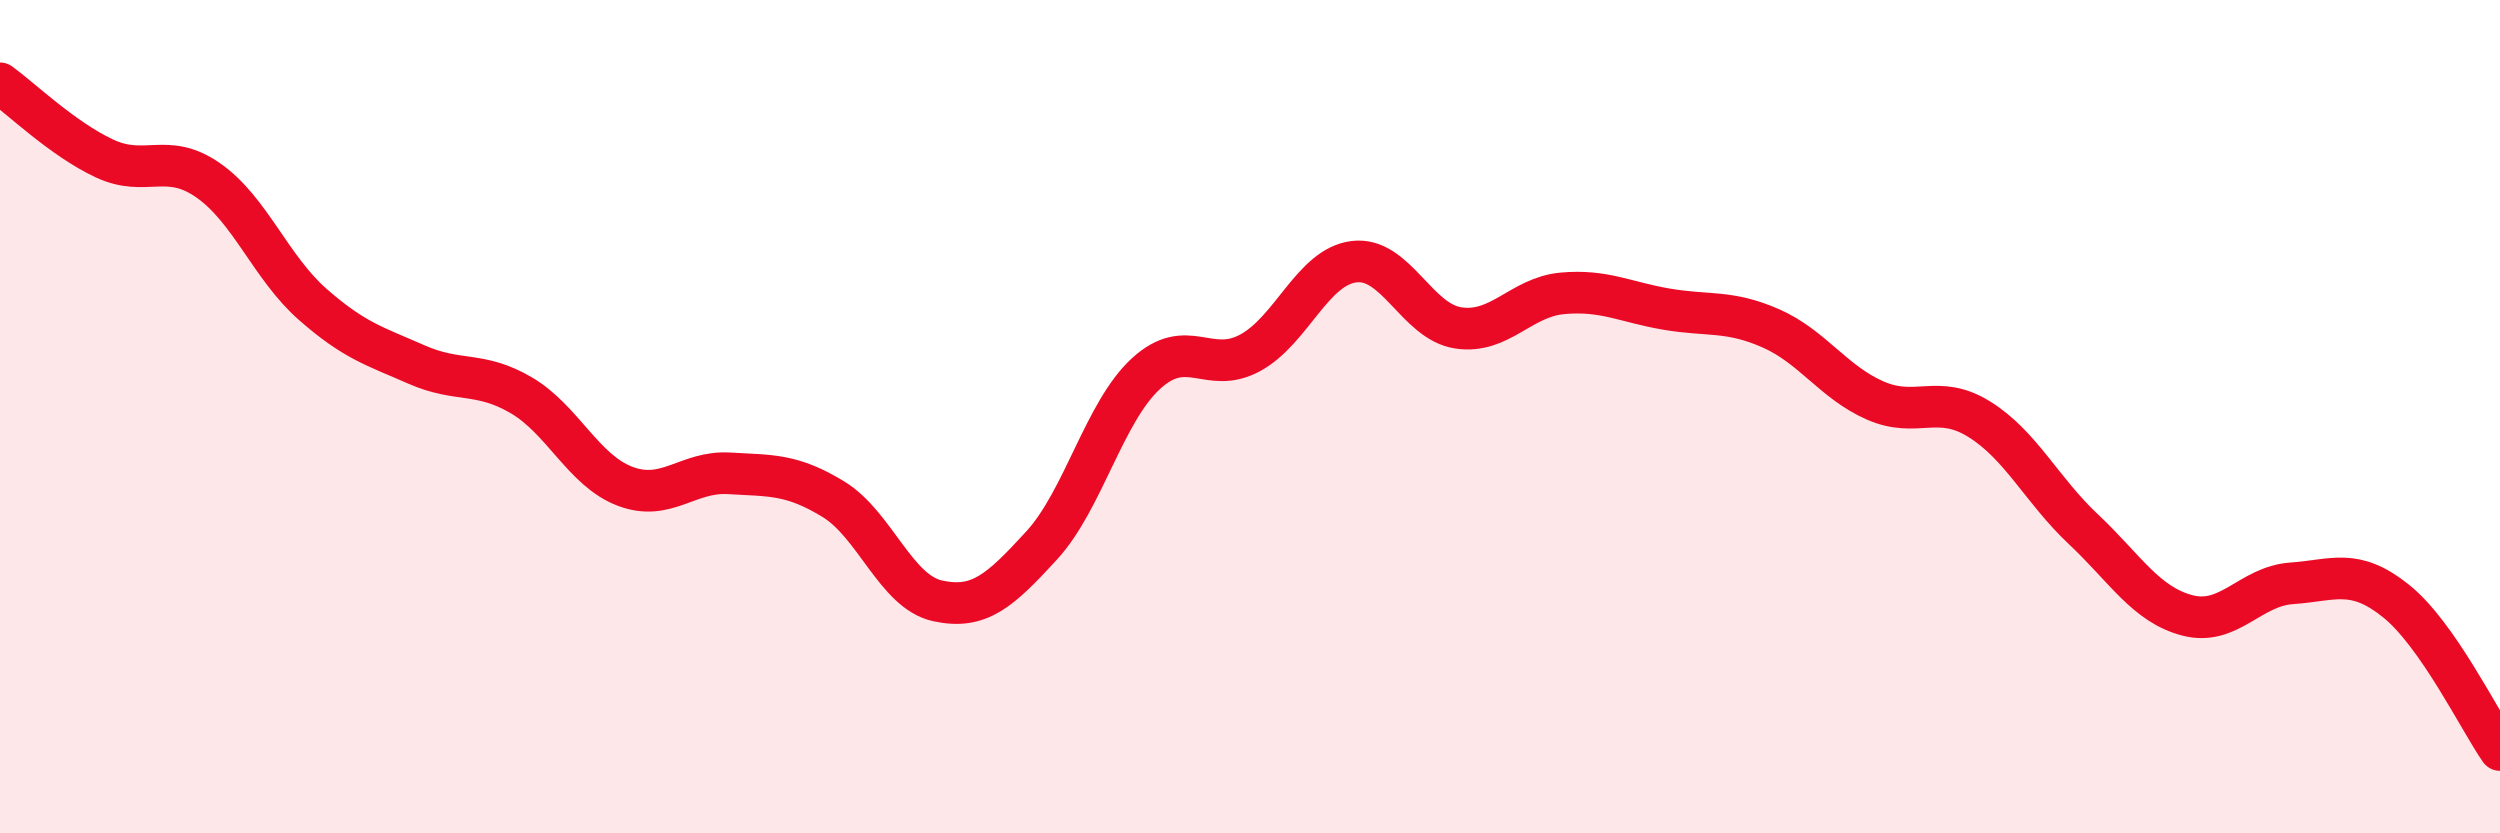
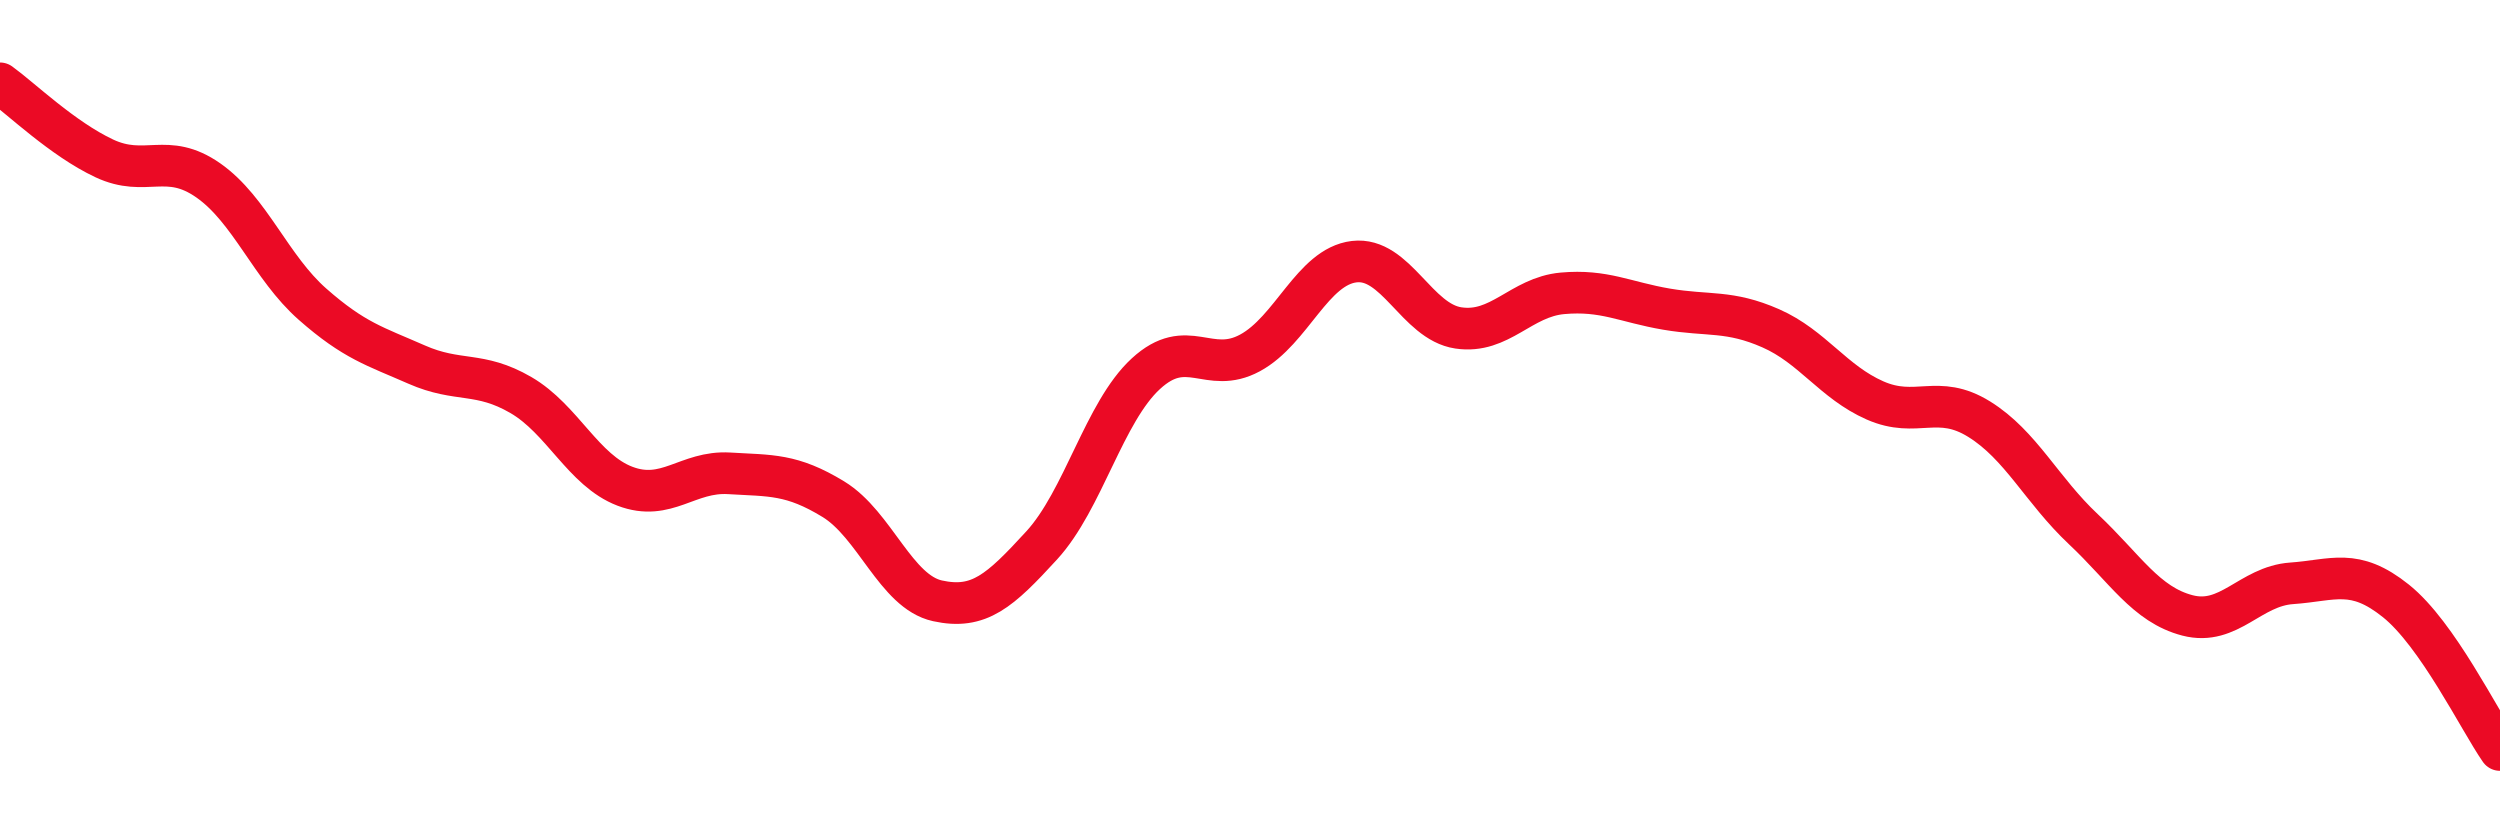
<svg xmlns="http://www.w3.org/2000/svg" width="60" height="20" viewBox="0 0 60 20">
-   <path d="M 0,2 C 0.5,2.36 1.5,3.33 2.5,3.8 C 3.5,4.27 4,3.63 5,4.33 C 6,5.03 6.5,6.42 7.5,7.3 C 8.5,8.18 9,8.31 10,8.75 C 11,9.19 11.5,8.9 12.5,9.48 C 13.5,10.06 14,11.29 15,11.67 C 16,12.05 16.5,11.3 17.5,11.36 C 18.5,11.42 19,11.37 20,11.98 C 21,12.59 21.5,14.2 22.5,14.42 C 23.5,14.64 24,14.18 25,13.09 C 26,12 26.5,9.89 27.5,8.97 C 28.5,8.05 29,9.01 30,8.47 C 31,7.93 31.5,6.4 32.5,6.28 C 33.5,6.16 34,7.72 35,7.87 C 36,8.02 36.5,7.13 37.5,7.04 C 38.5,6.95 39,7.25 40,7.42 C 41,7.59 41.5,7.44 42.5,7.88 C 43.5,8.32 44,9.17 45,9.61 C 46,10.05 46.5,9.44 47.5,10.06 C 48.5,10.68 49,11.76 50,12.7 C 51,13.64 51.5,14.51 52.5,14.77 C 53.5,15.03 54,14.07 55,14 C 56,13.93 56.5,13.62 57.5,14.42 C 58.5,15.22 59.5,17.28 60,18L60 20L0 20Z" fill="#EB0A25" opacity="0.1" stroke-linecap="round" stroke-linejoin="round" />
  <path d="M 0,2 C 0.5,2.36 1.5,3.33 2.5,3.8 C 3.5,4.27 4,3.63 5,4.33 C 6,5.03 6.5,6.42 7.5,7.3 C 8.5,8.18 9,8.31 10,8.75 C 11,9.19 11.5,8.9 12.5,9.48 C 13.5,10.06 14,11.29 15,11.67 C 16,12.05 16.5,11.3 17.5,11.36 C 18.5,11.42 19,11.37 20,11.98 C 21,12.59 21.5,14.2 22.5,14.42 C 23.5,14.64 24,14.18 25,13.09 C 26,12 26.5,9.89 27.5,8.97 C 28.5,8.05 29,9.01 30,8.47 C 31,7.93 31.5,6.4 32.5,6.28 C 33.5,6.16 34,7.72 35,7.87 C 36,8.02 36.5,7.13 37.5,7.04 C 38.5,6.95 39,7.25 40,7.42 C 41,7.59 41.5,7.44 42.5,7.88 C 43.5,8.32 44,9.17 45,9.61 C 46,10.05 46.5,9.44 47.5,10.06 C 48.5,10.68 49,11.76 50,12.7 C 51,13.64 51.5,14.51 52.5,14.77 C 53.5,15.03 54,14.07 55,14 C 56,13.93 56.5,13.62 57.5,14.42 C 58.5,15.22 59.5,17.28 60,18" stroke="#EB0A25" stroke-width="1" fill="none" stroke-linecap="round" stroke-linejoin="round" />
</svg>